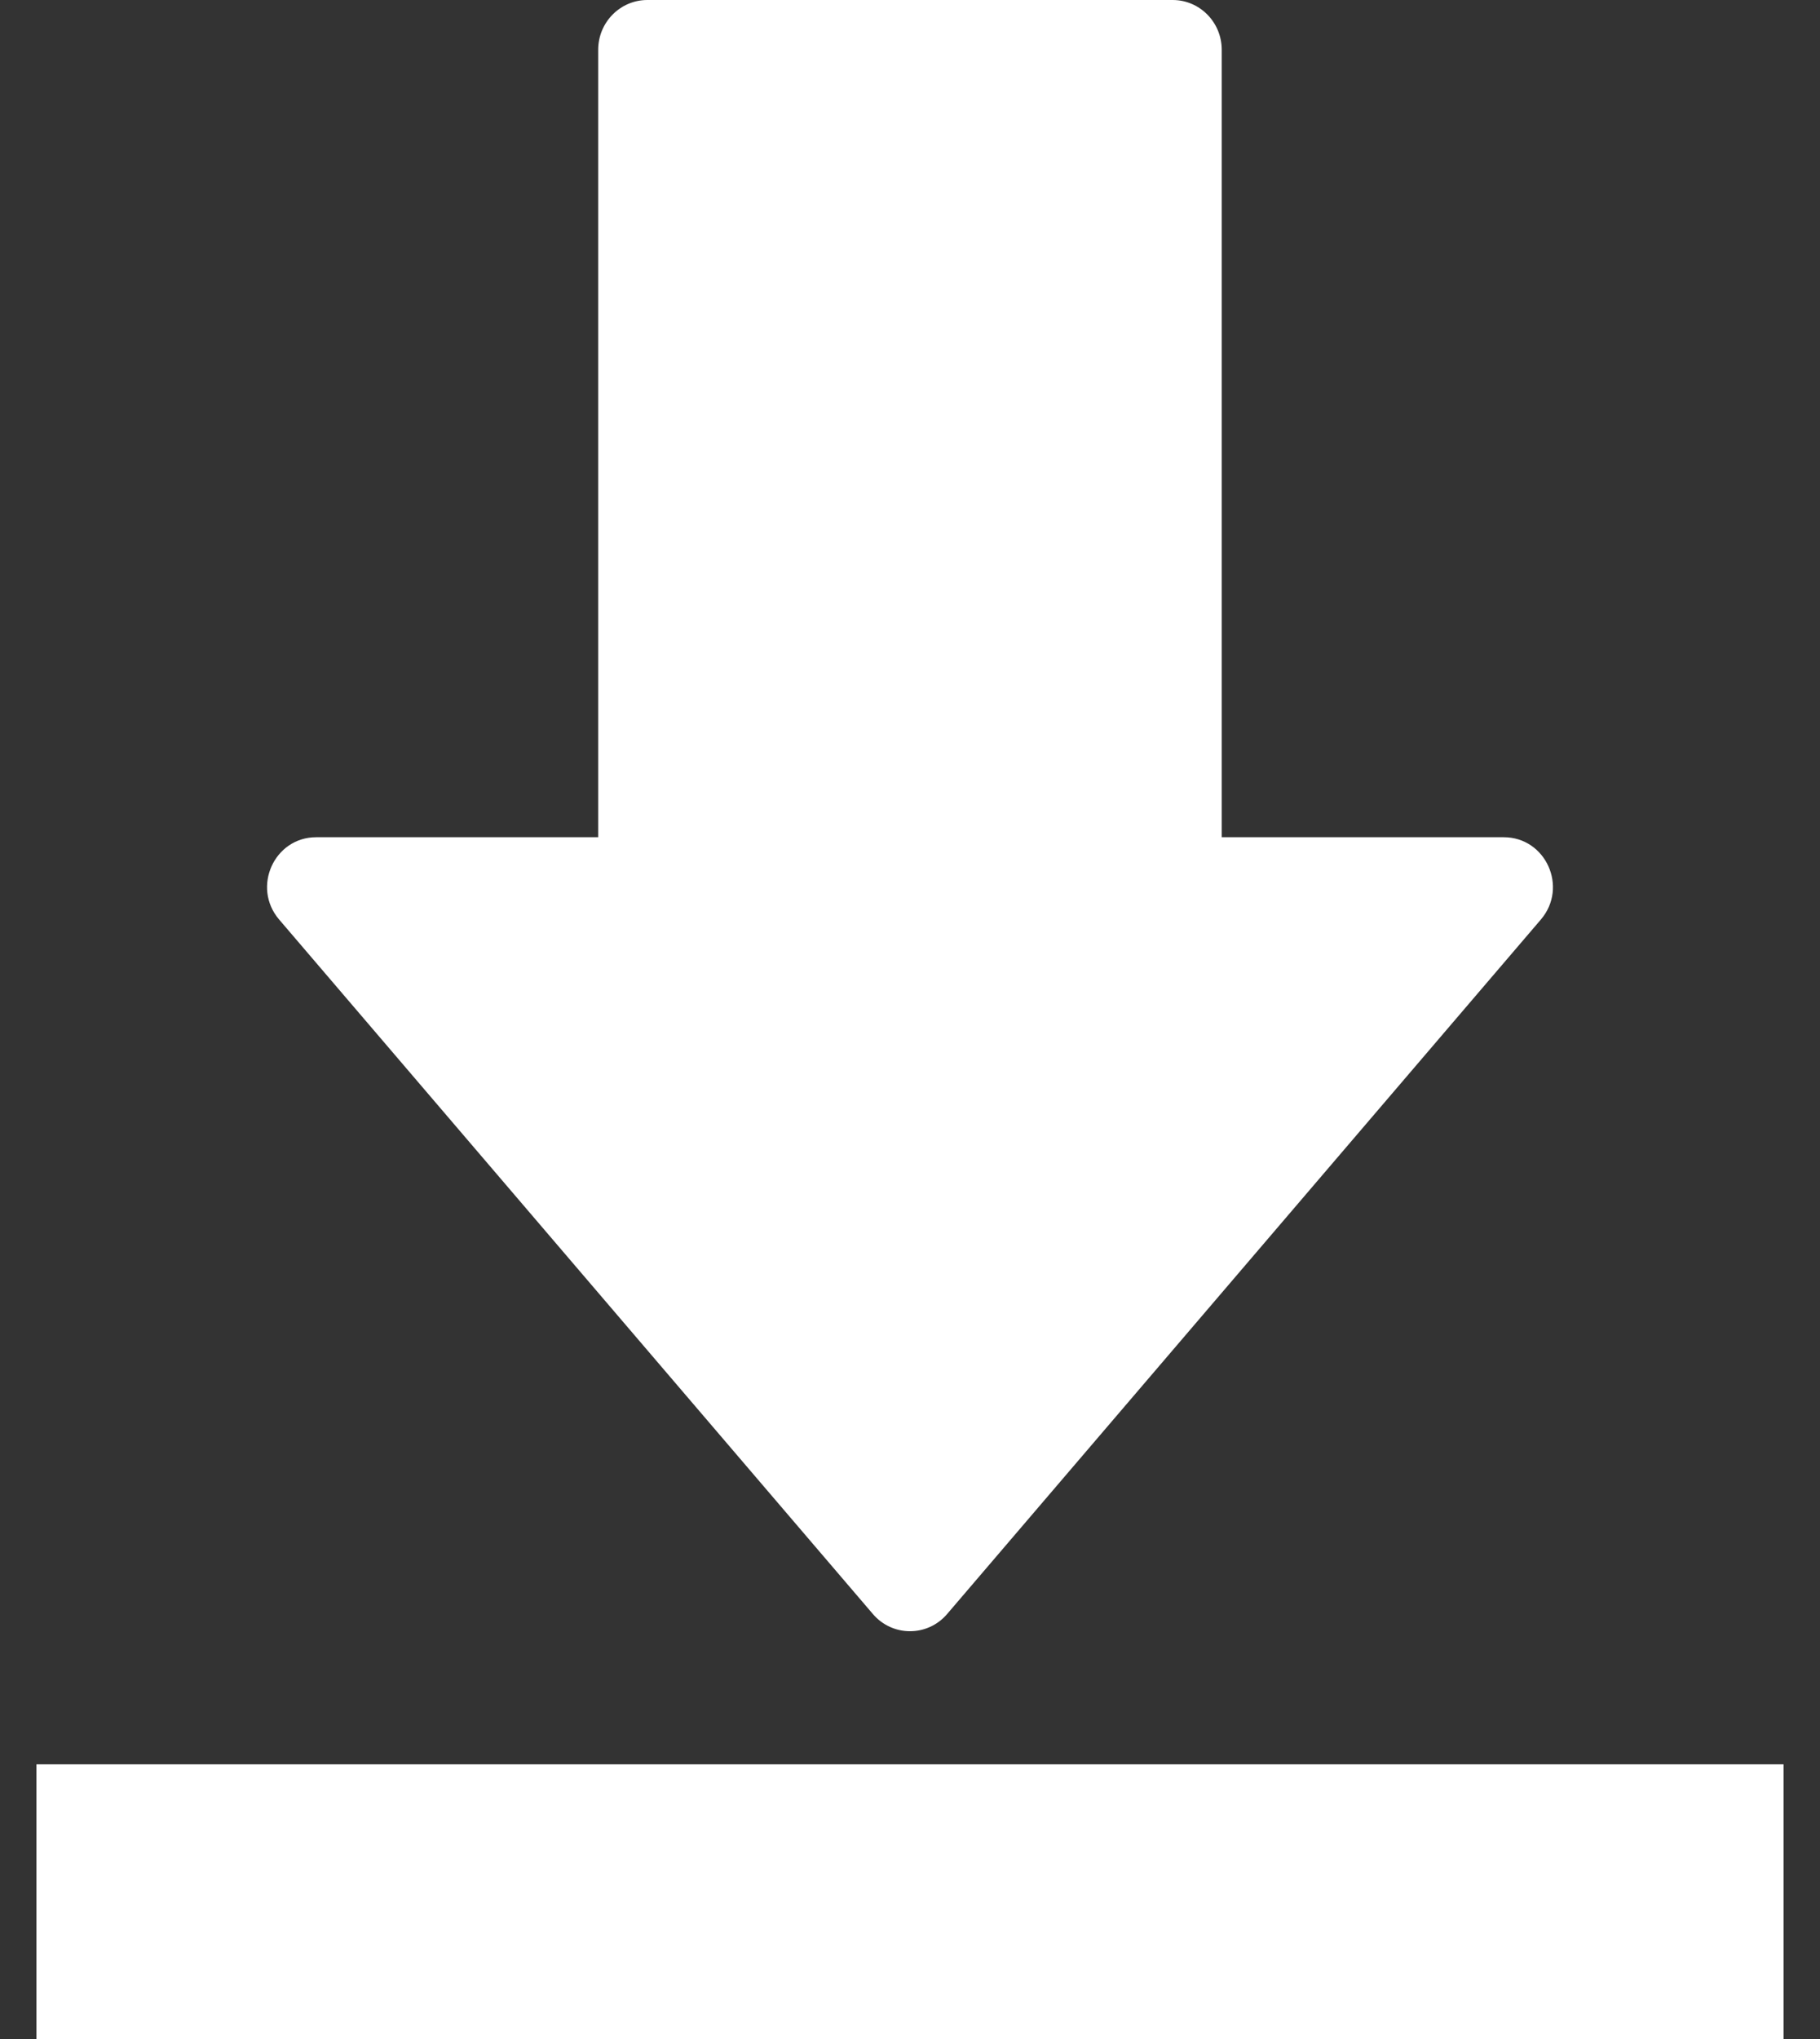
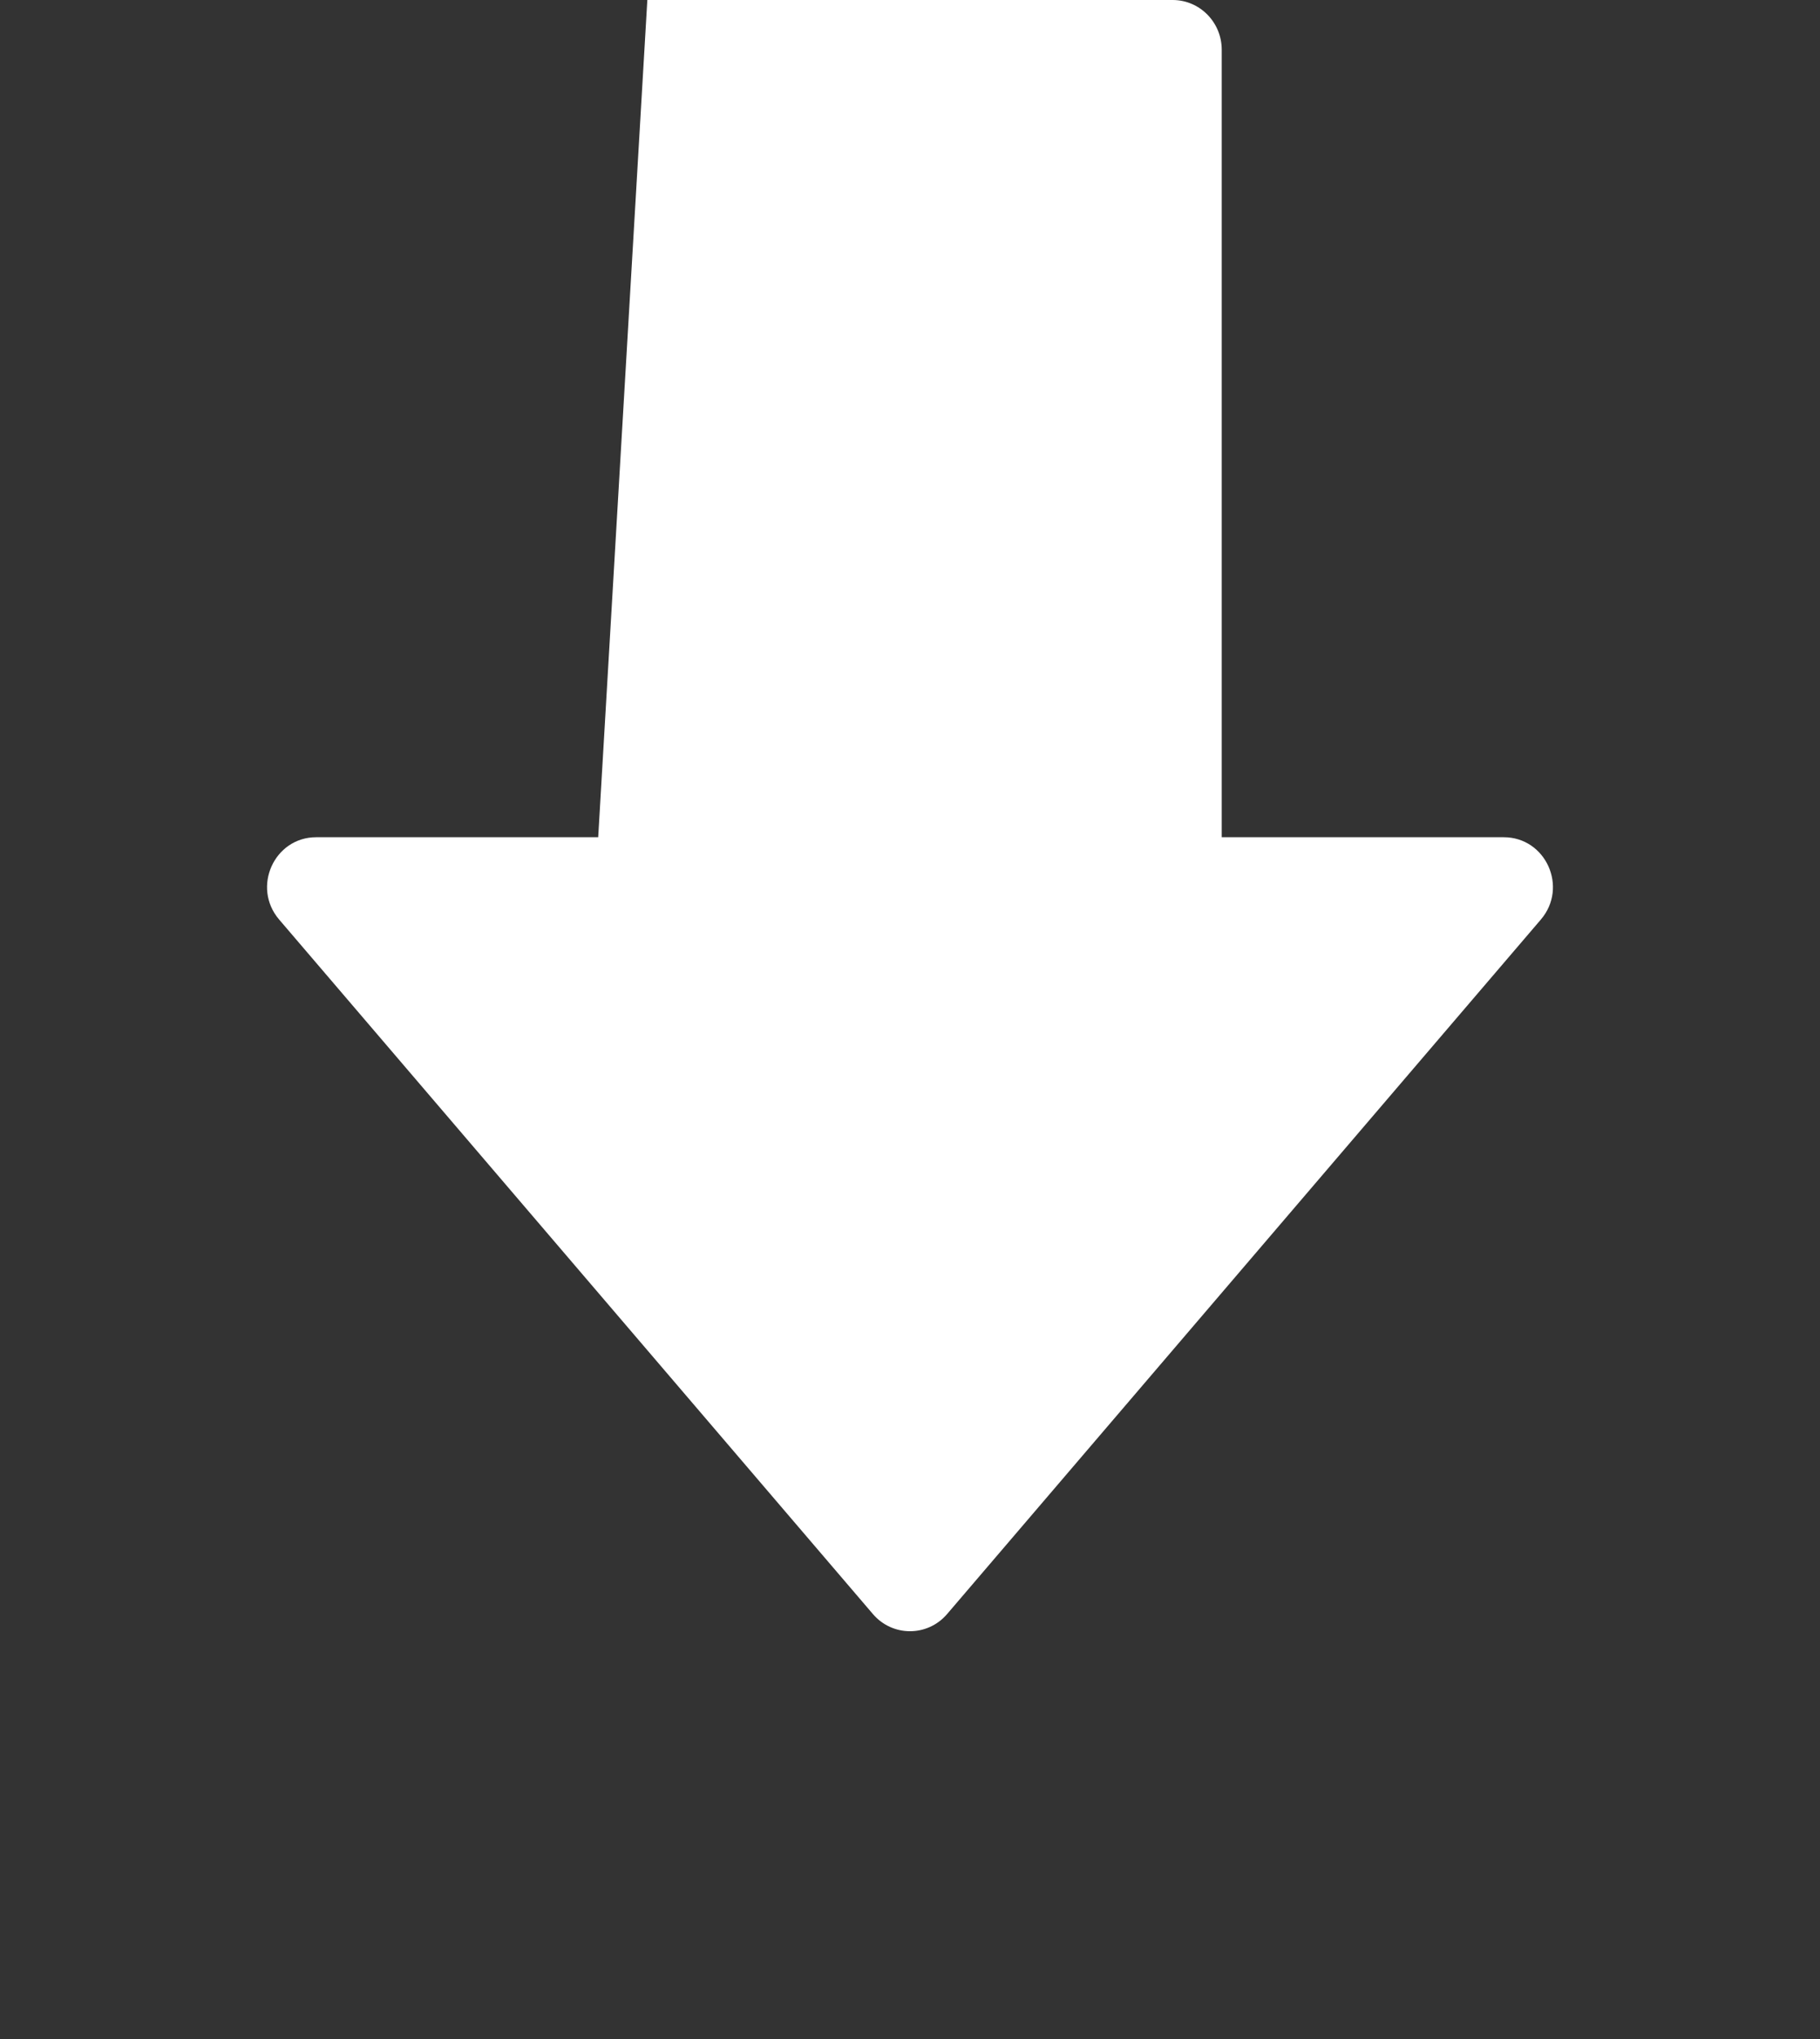
<svg xmlns="http://www.w3.org/2000/svg" id="Untitled-%u30DA%u30FC%u30B8%201" viewBox="0 0 25 28" style="background-color:#ffffff00" version="1.1" xml:space="preserve" x="0px" y="0px" width="25px" height="28px">
  <rect x="0" y="0" width="25" height="28" fill="#333333" stroke="none" />
  <g>
-     <path d="M 20.655 11.497 L 16.782 11.497 L 16.782 0.683 C 16.782 0.306 16.48 0 16.108 0 L 8.892 0 C 8.52 0 8.217 0.306 8.217 0.683 L 8.217 11.497 L 4.344 11.497 C 3.766 11.497 3.456 12.184 3.834 12.627 L 11.99 22.164 C 12.259 22.479 12.741 22.479 13.01 22.164 L 21.166 12.627 C 21.544 12.184 21.234 11.497 20.655 11.497 Z" fill="#ffffff" />
-     <path d="M 24.5 28 L 0.5 28 L 0.5 24.228 L 24.5 24.228 L 24.5 28 Z" fill="#ffffff" />
+     <path d="M 20.655 11.497 L 16.782 11.497 L 16.782 0.683 C 16.782 0.306 16.48 0 16.108 0 L 8.892 0 L 8.217 11.497 L 4.344 11.497 C 3.766 11.497 3.456 12.184 3.834 12.627 L 11.99 22.164 C 12.259 22.479 12.741 22.479 13.01 22.164 L 21.166 12.627 C 21.544 12.184 21.234 11.497 20.655 11.497 Z" fill="#ffffff" />
  </g>
</svg>